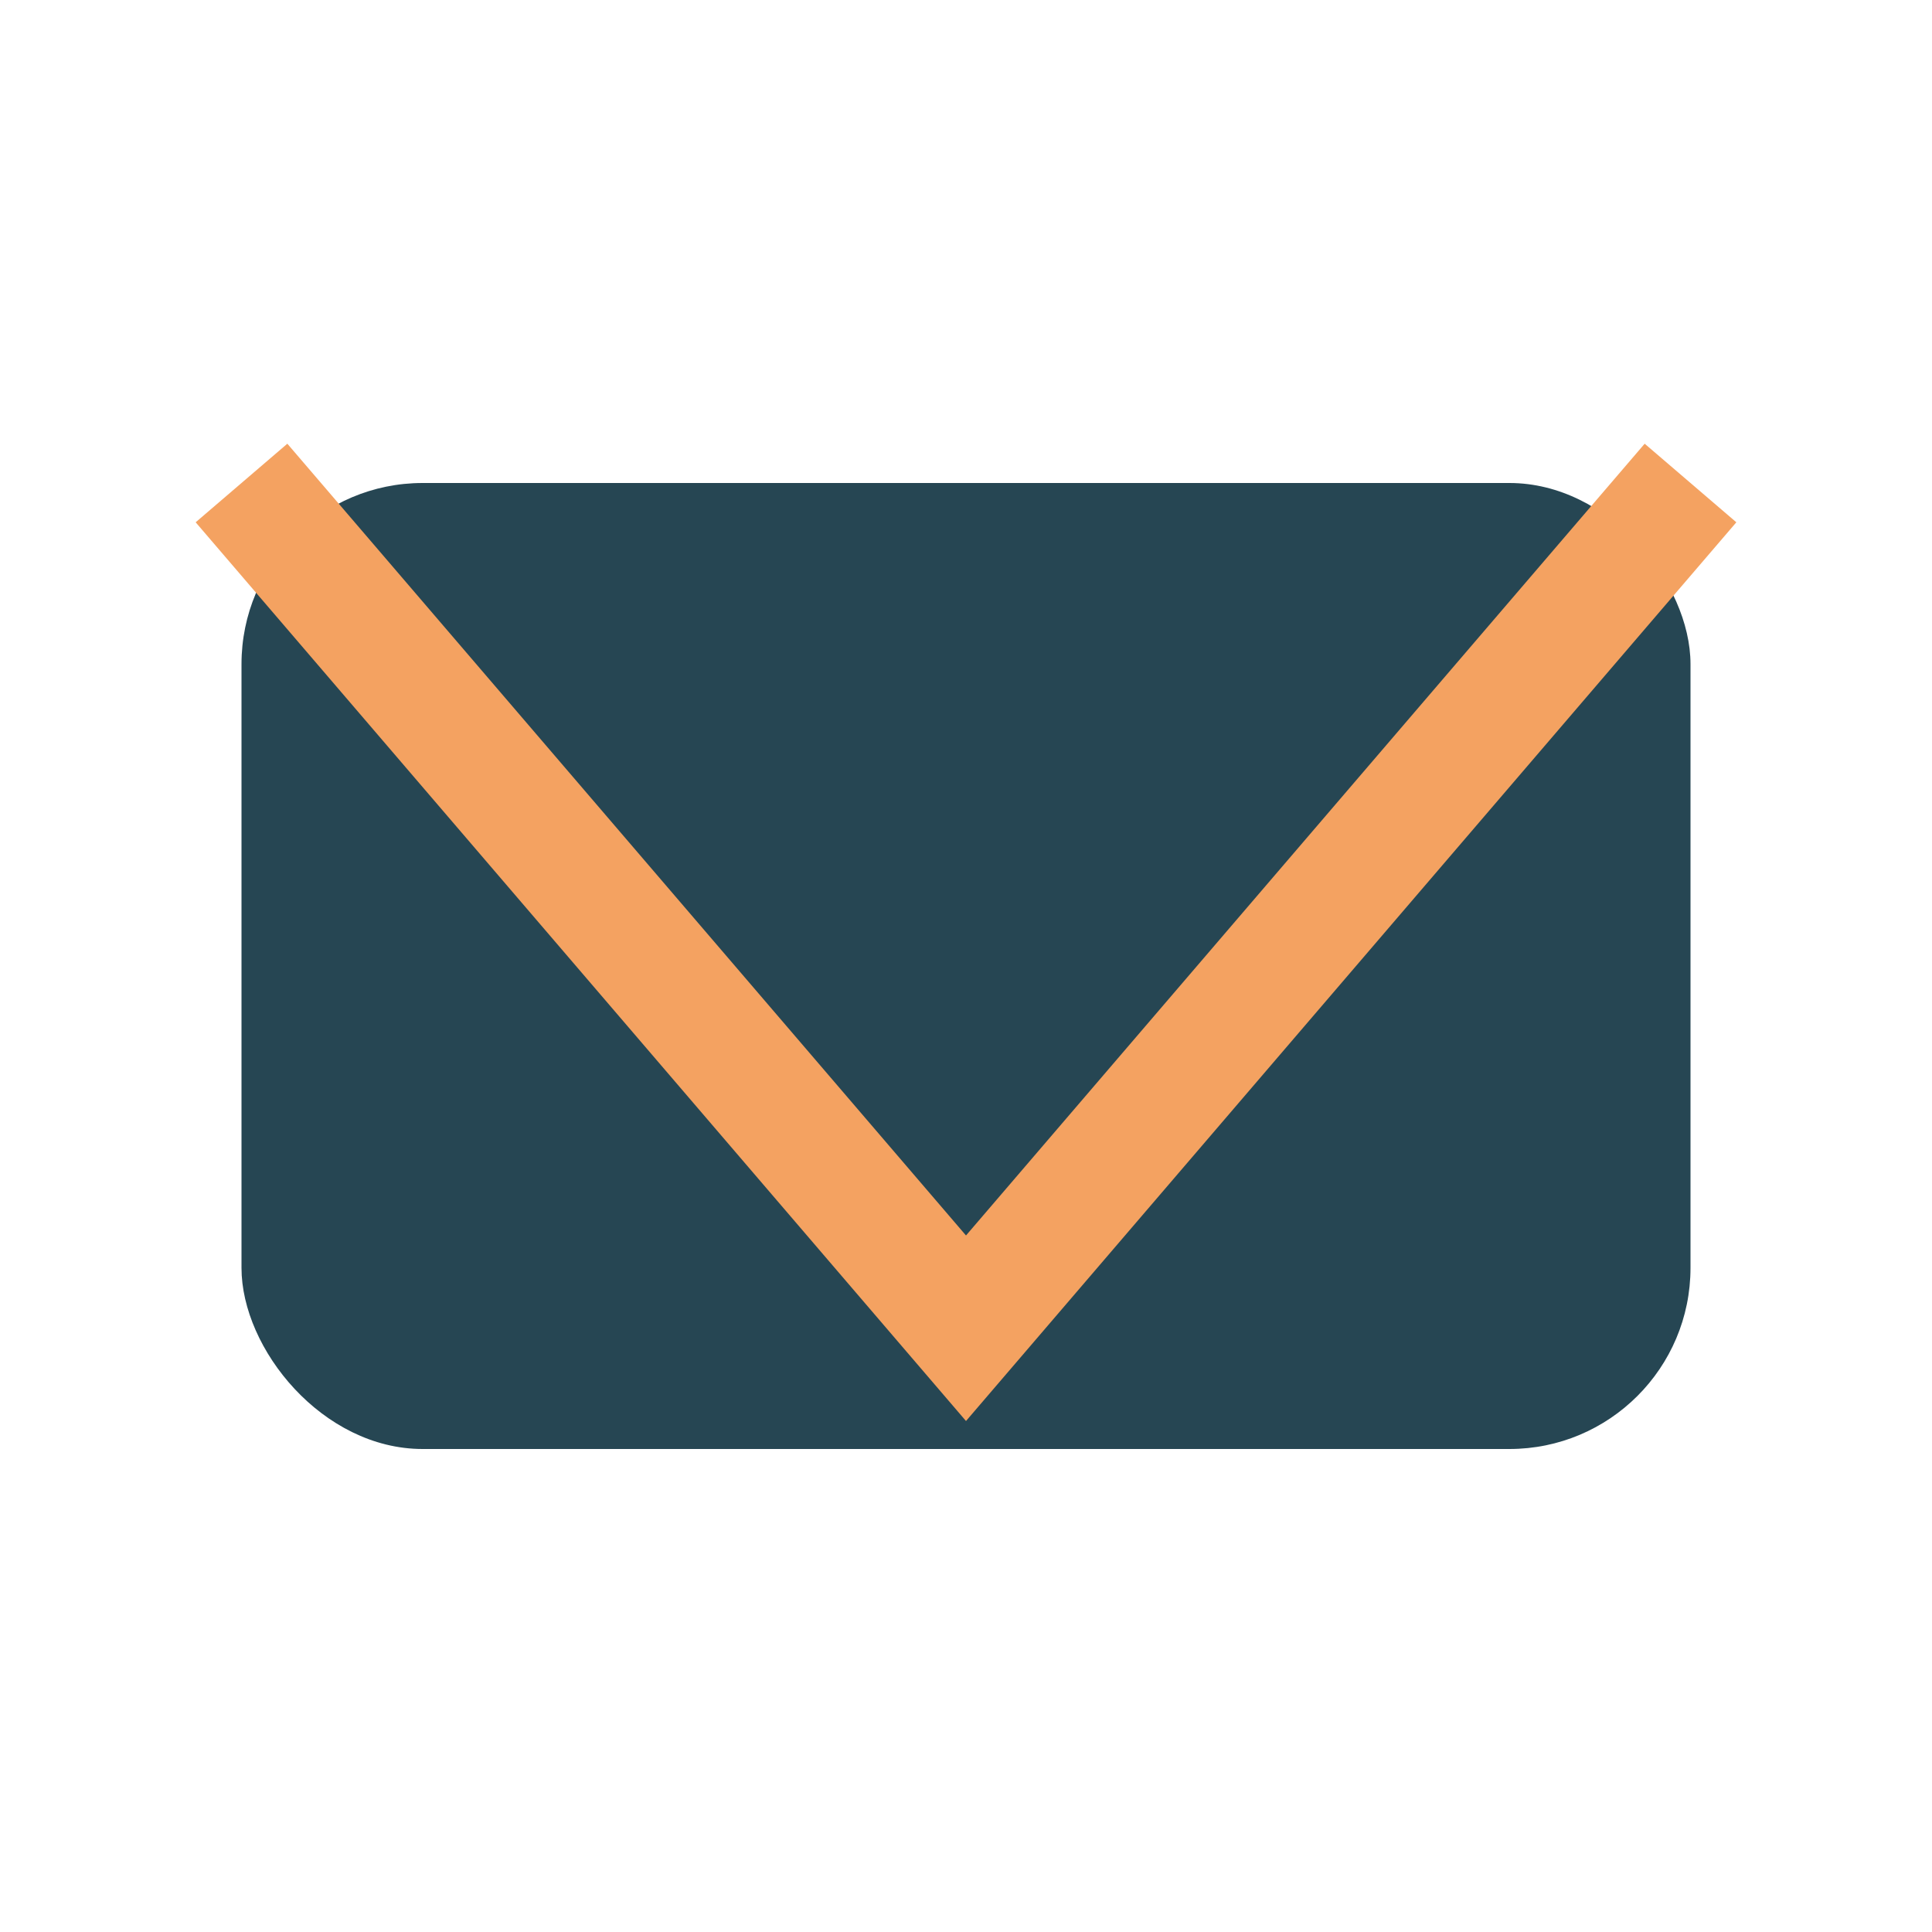
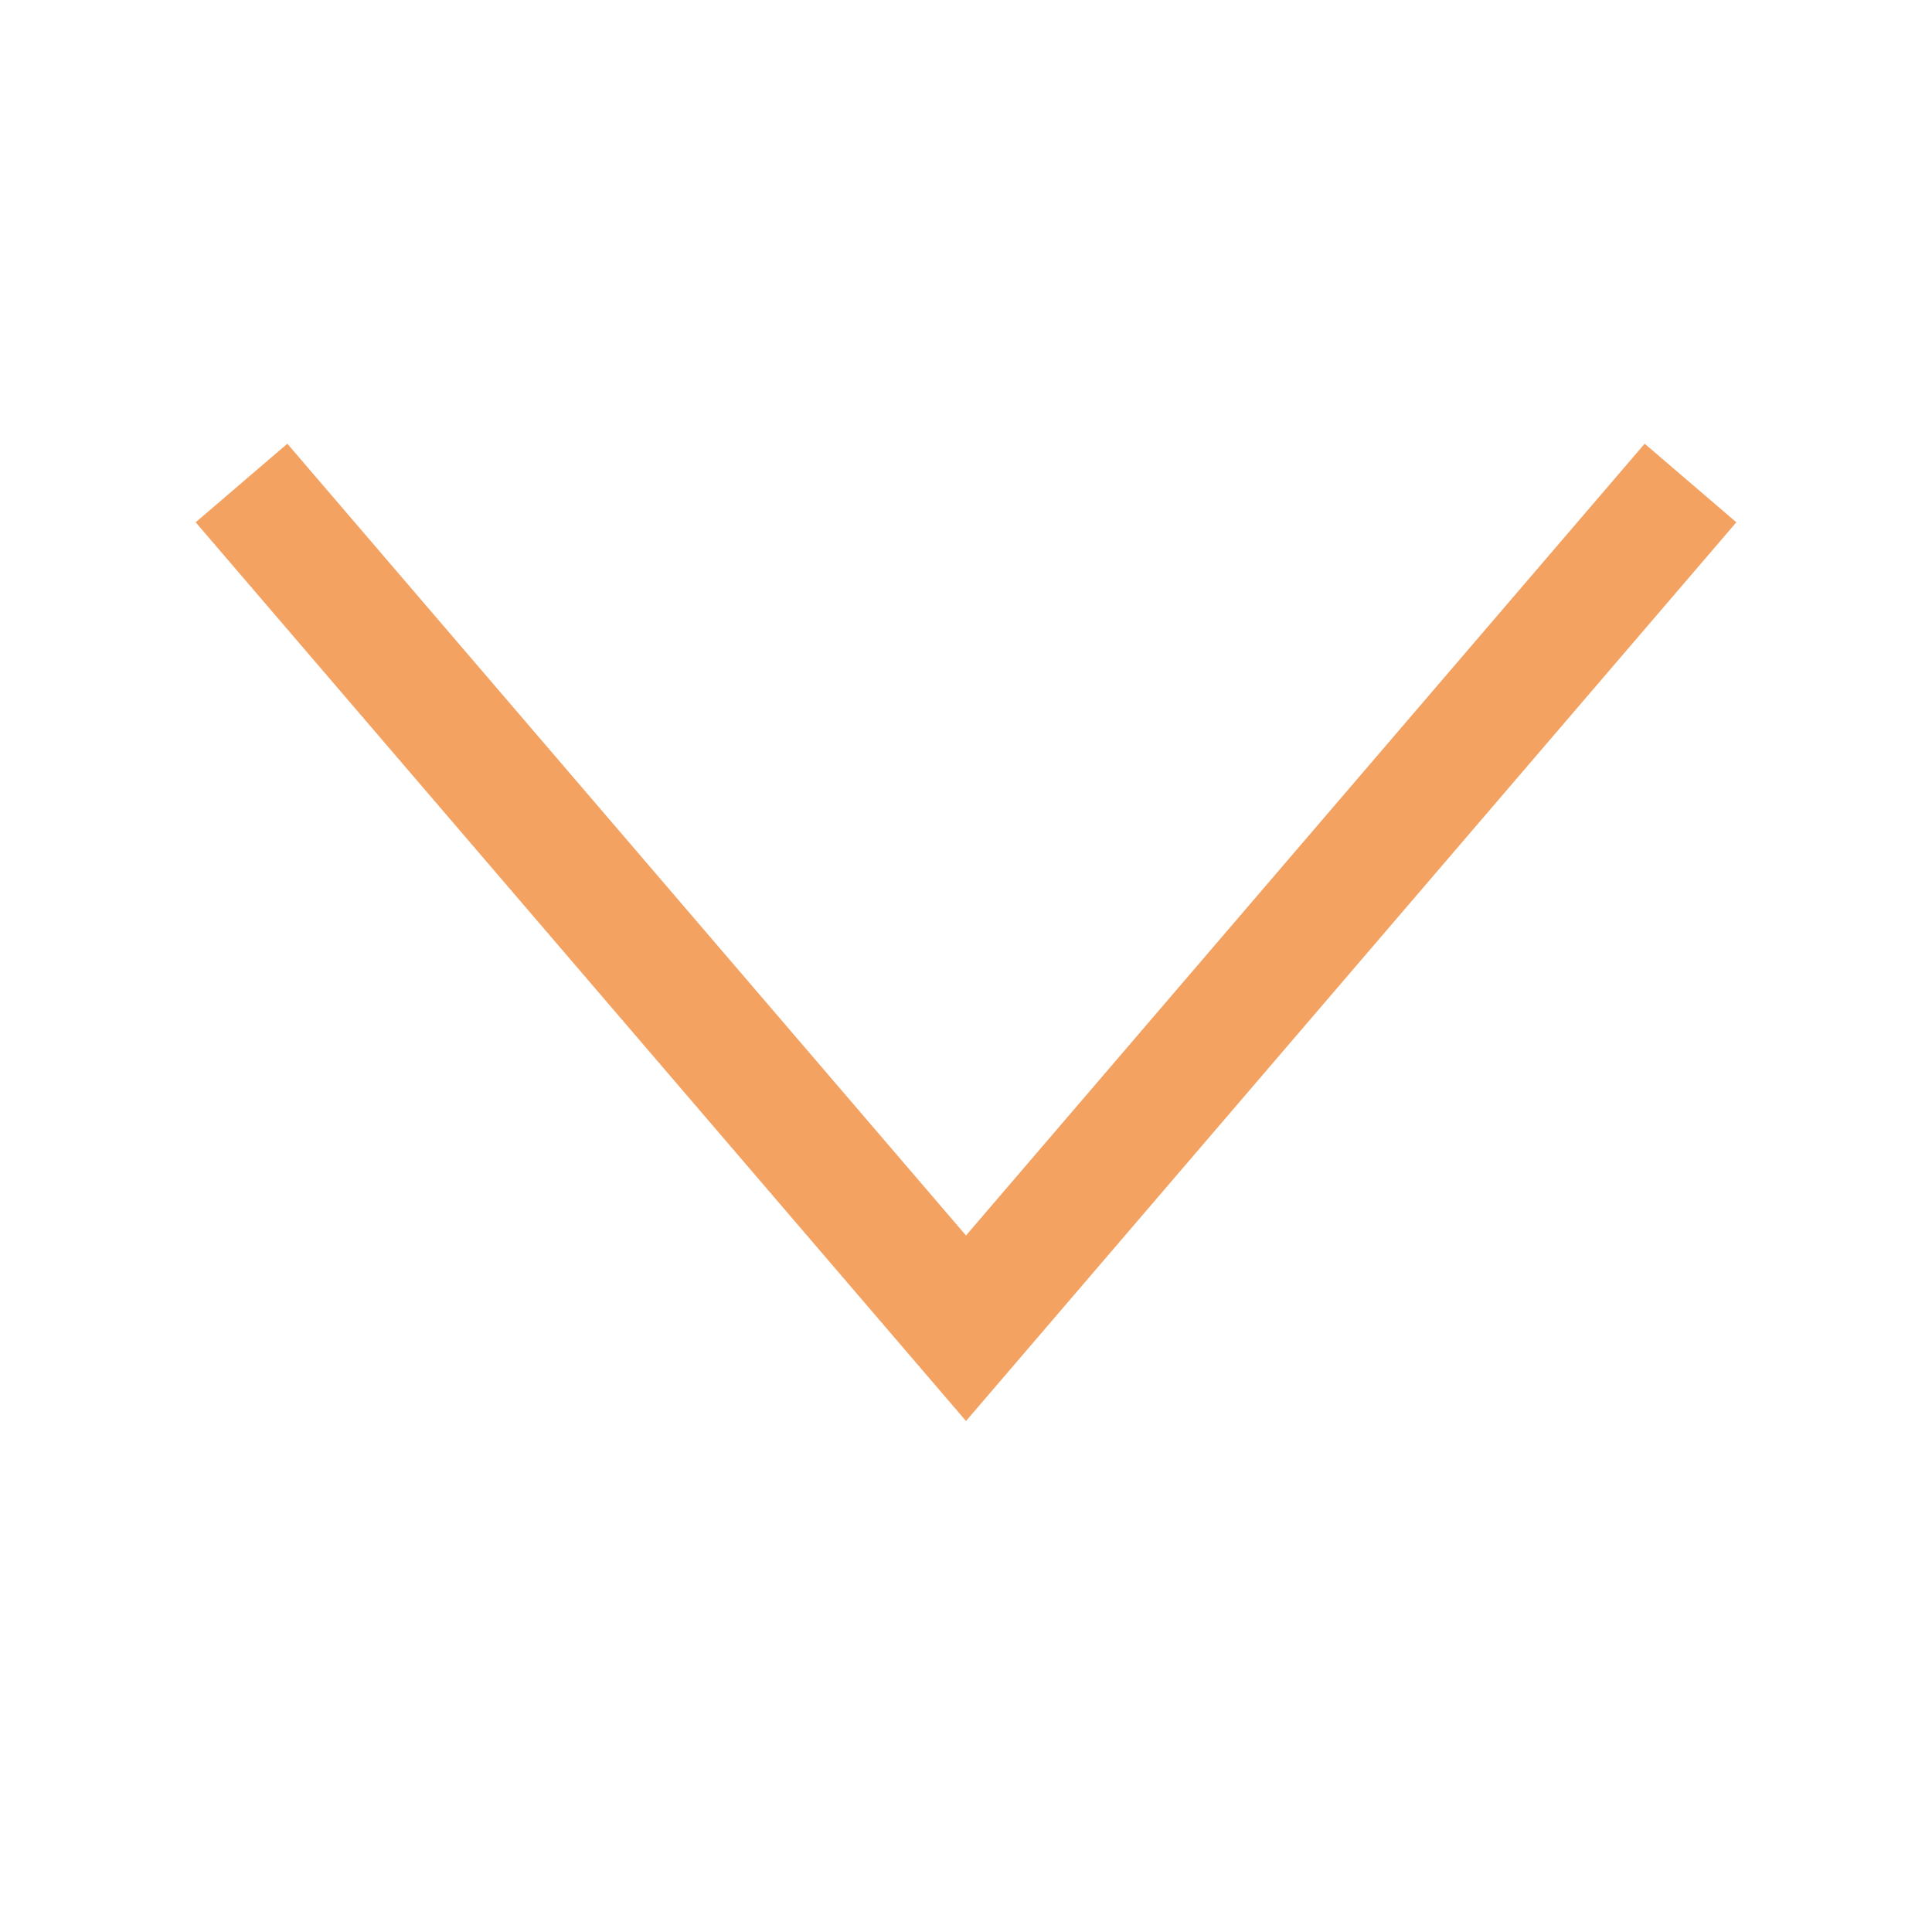
<svg xmlns="http://www.w3.org/2000/svg" width="32" height="32" viewBox="0 0 32 32">
-   <rect x="4" y="8" width="24" height="16" rx="3" fill="#264653" />
  <polyline points="4,8 16,22 28,8" fill="none" stroke="#F4A261" stroke-width="2" />
</svg>